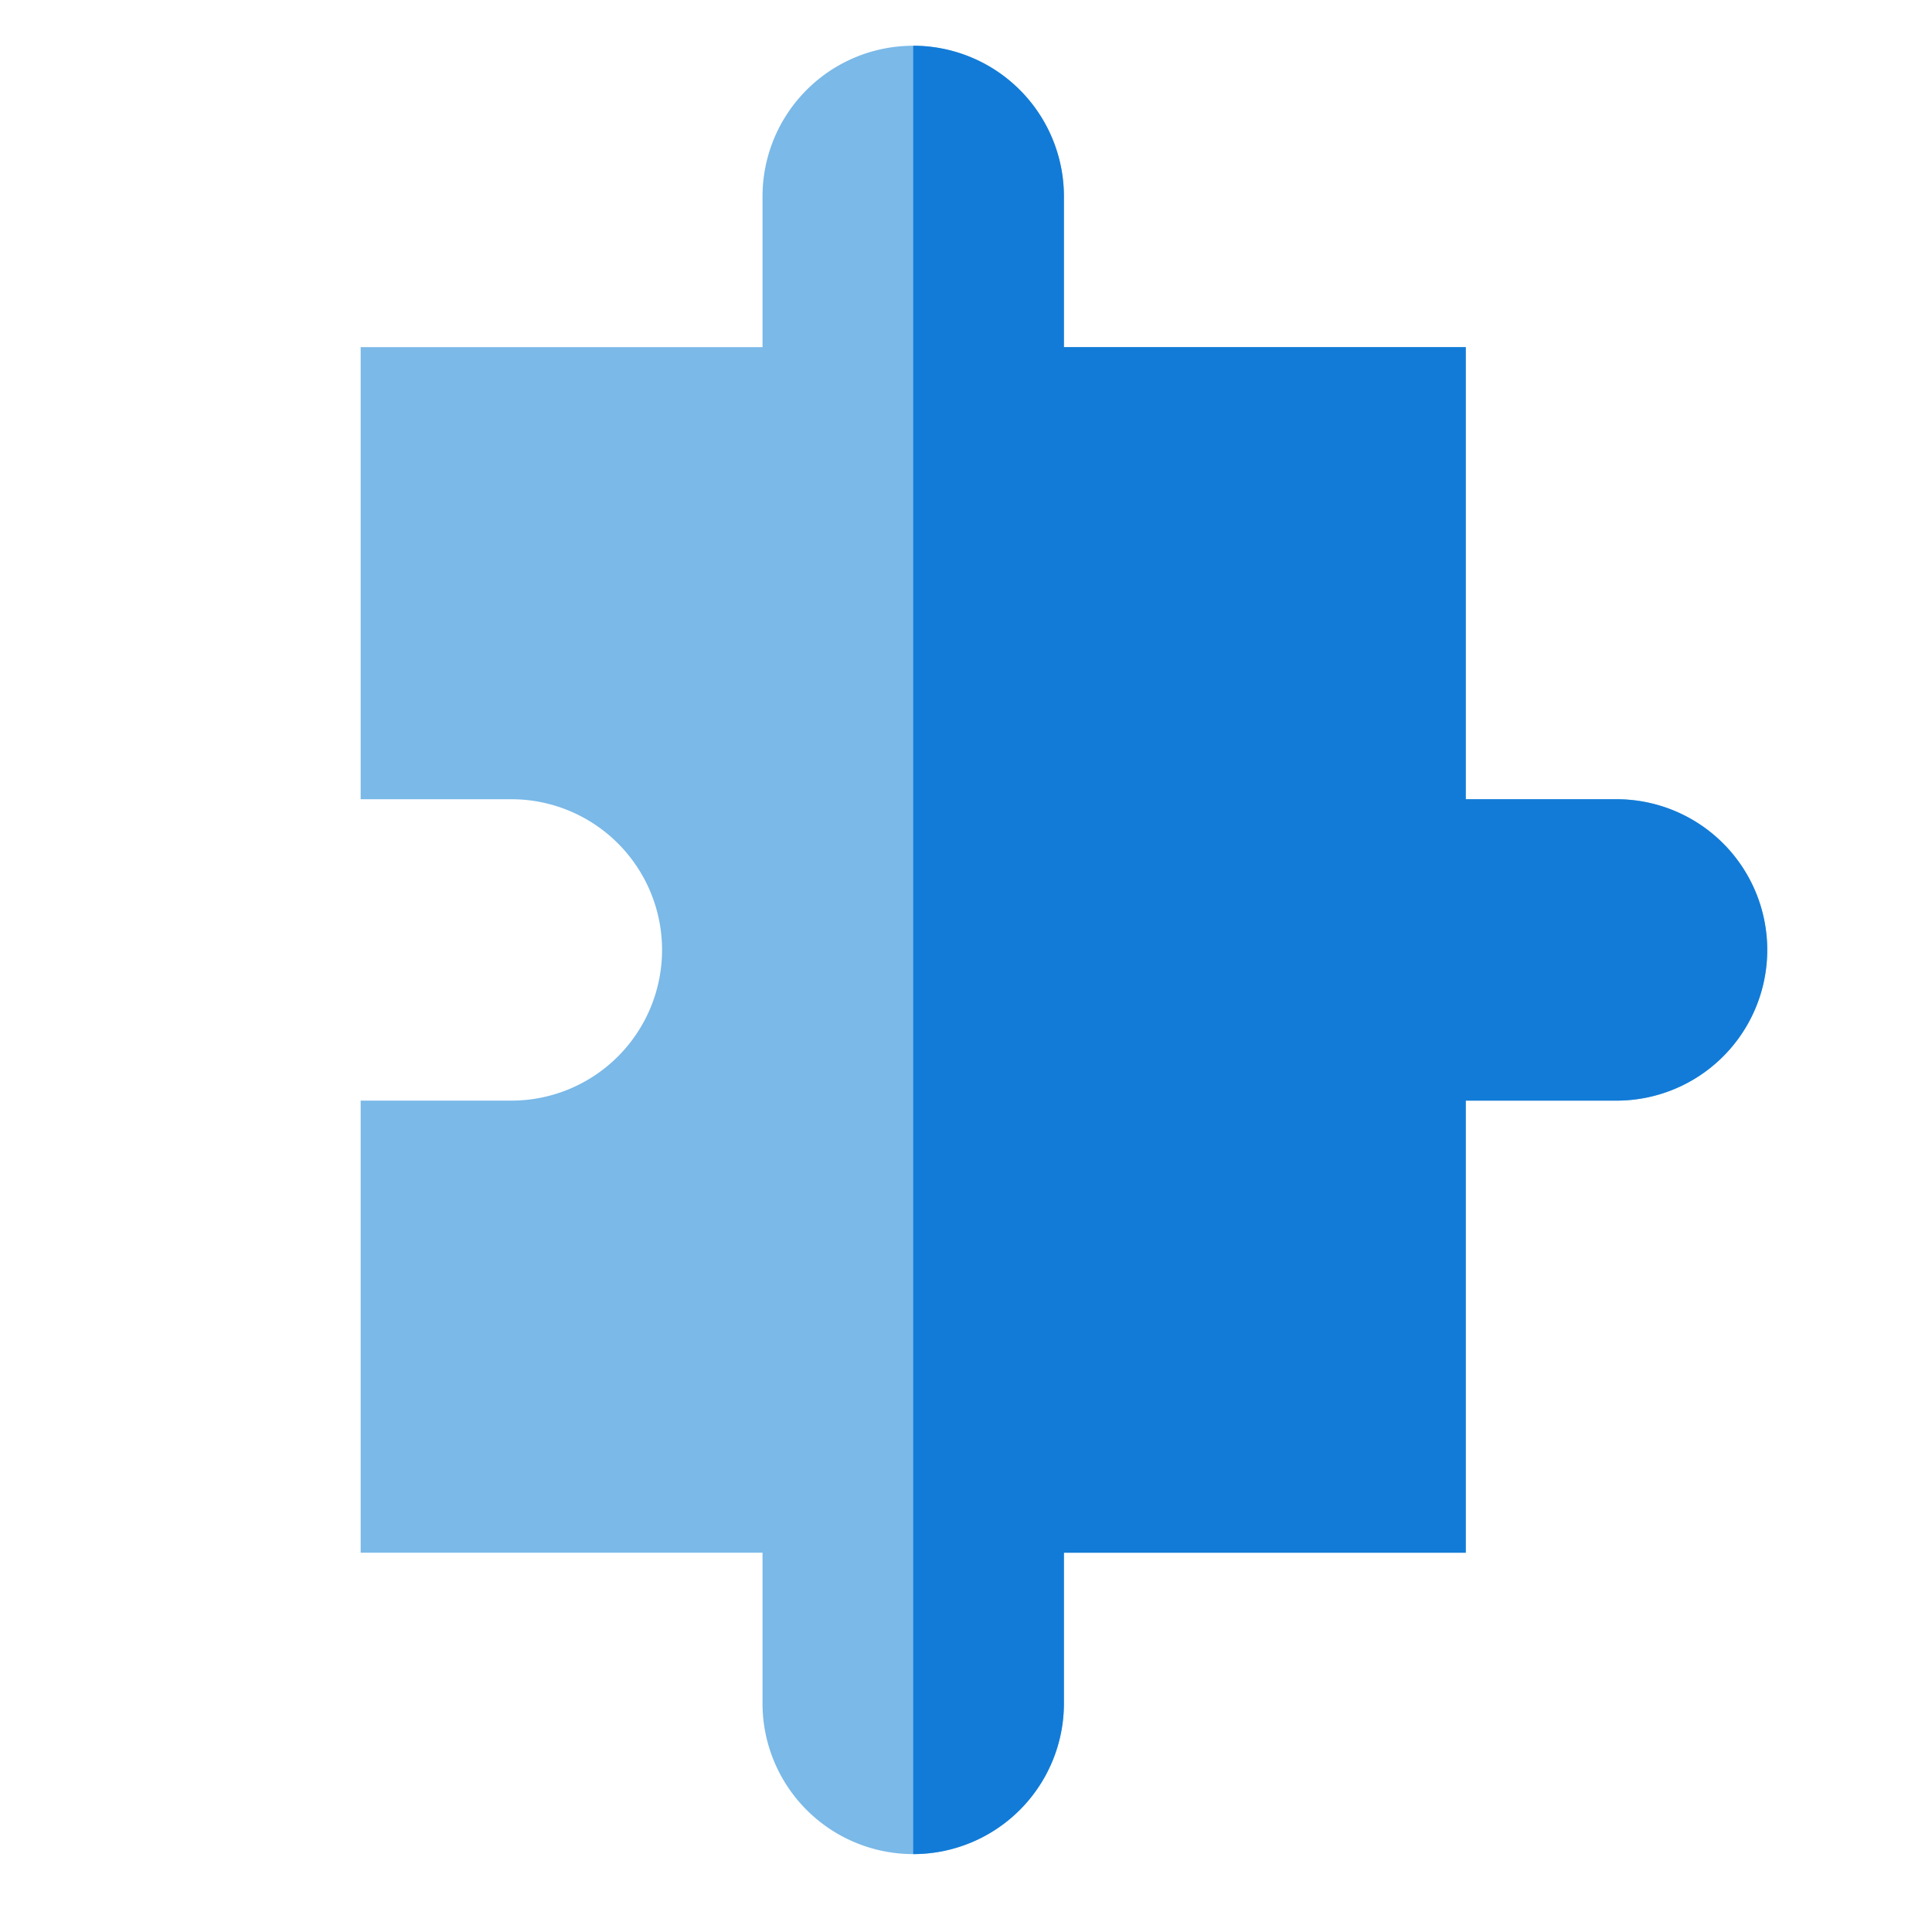
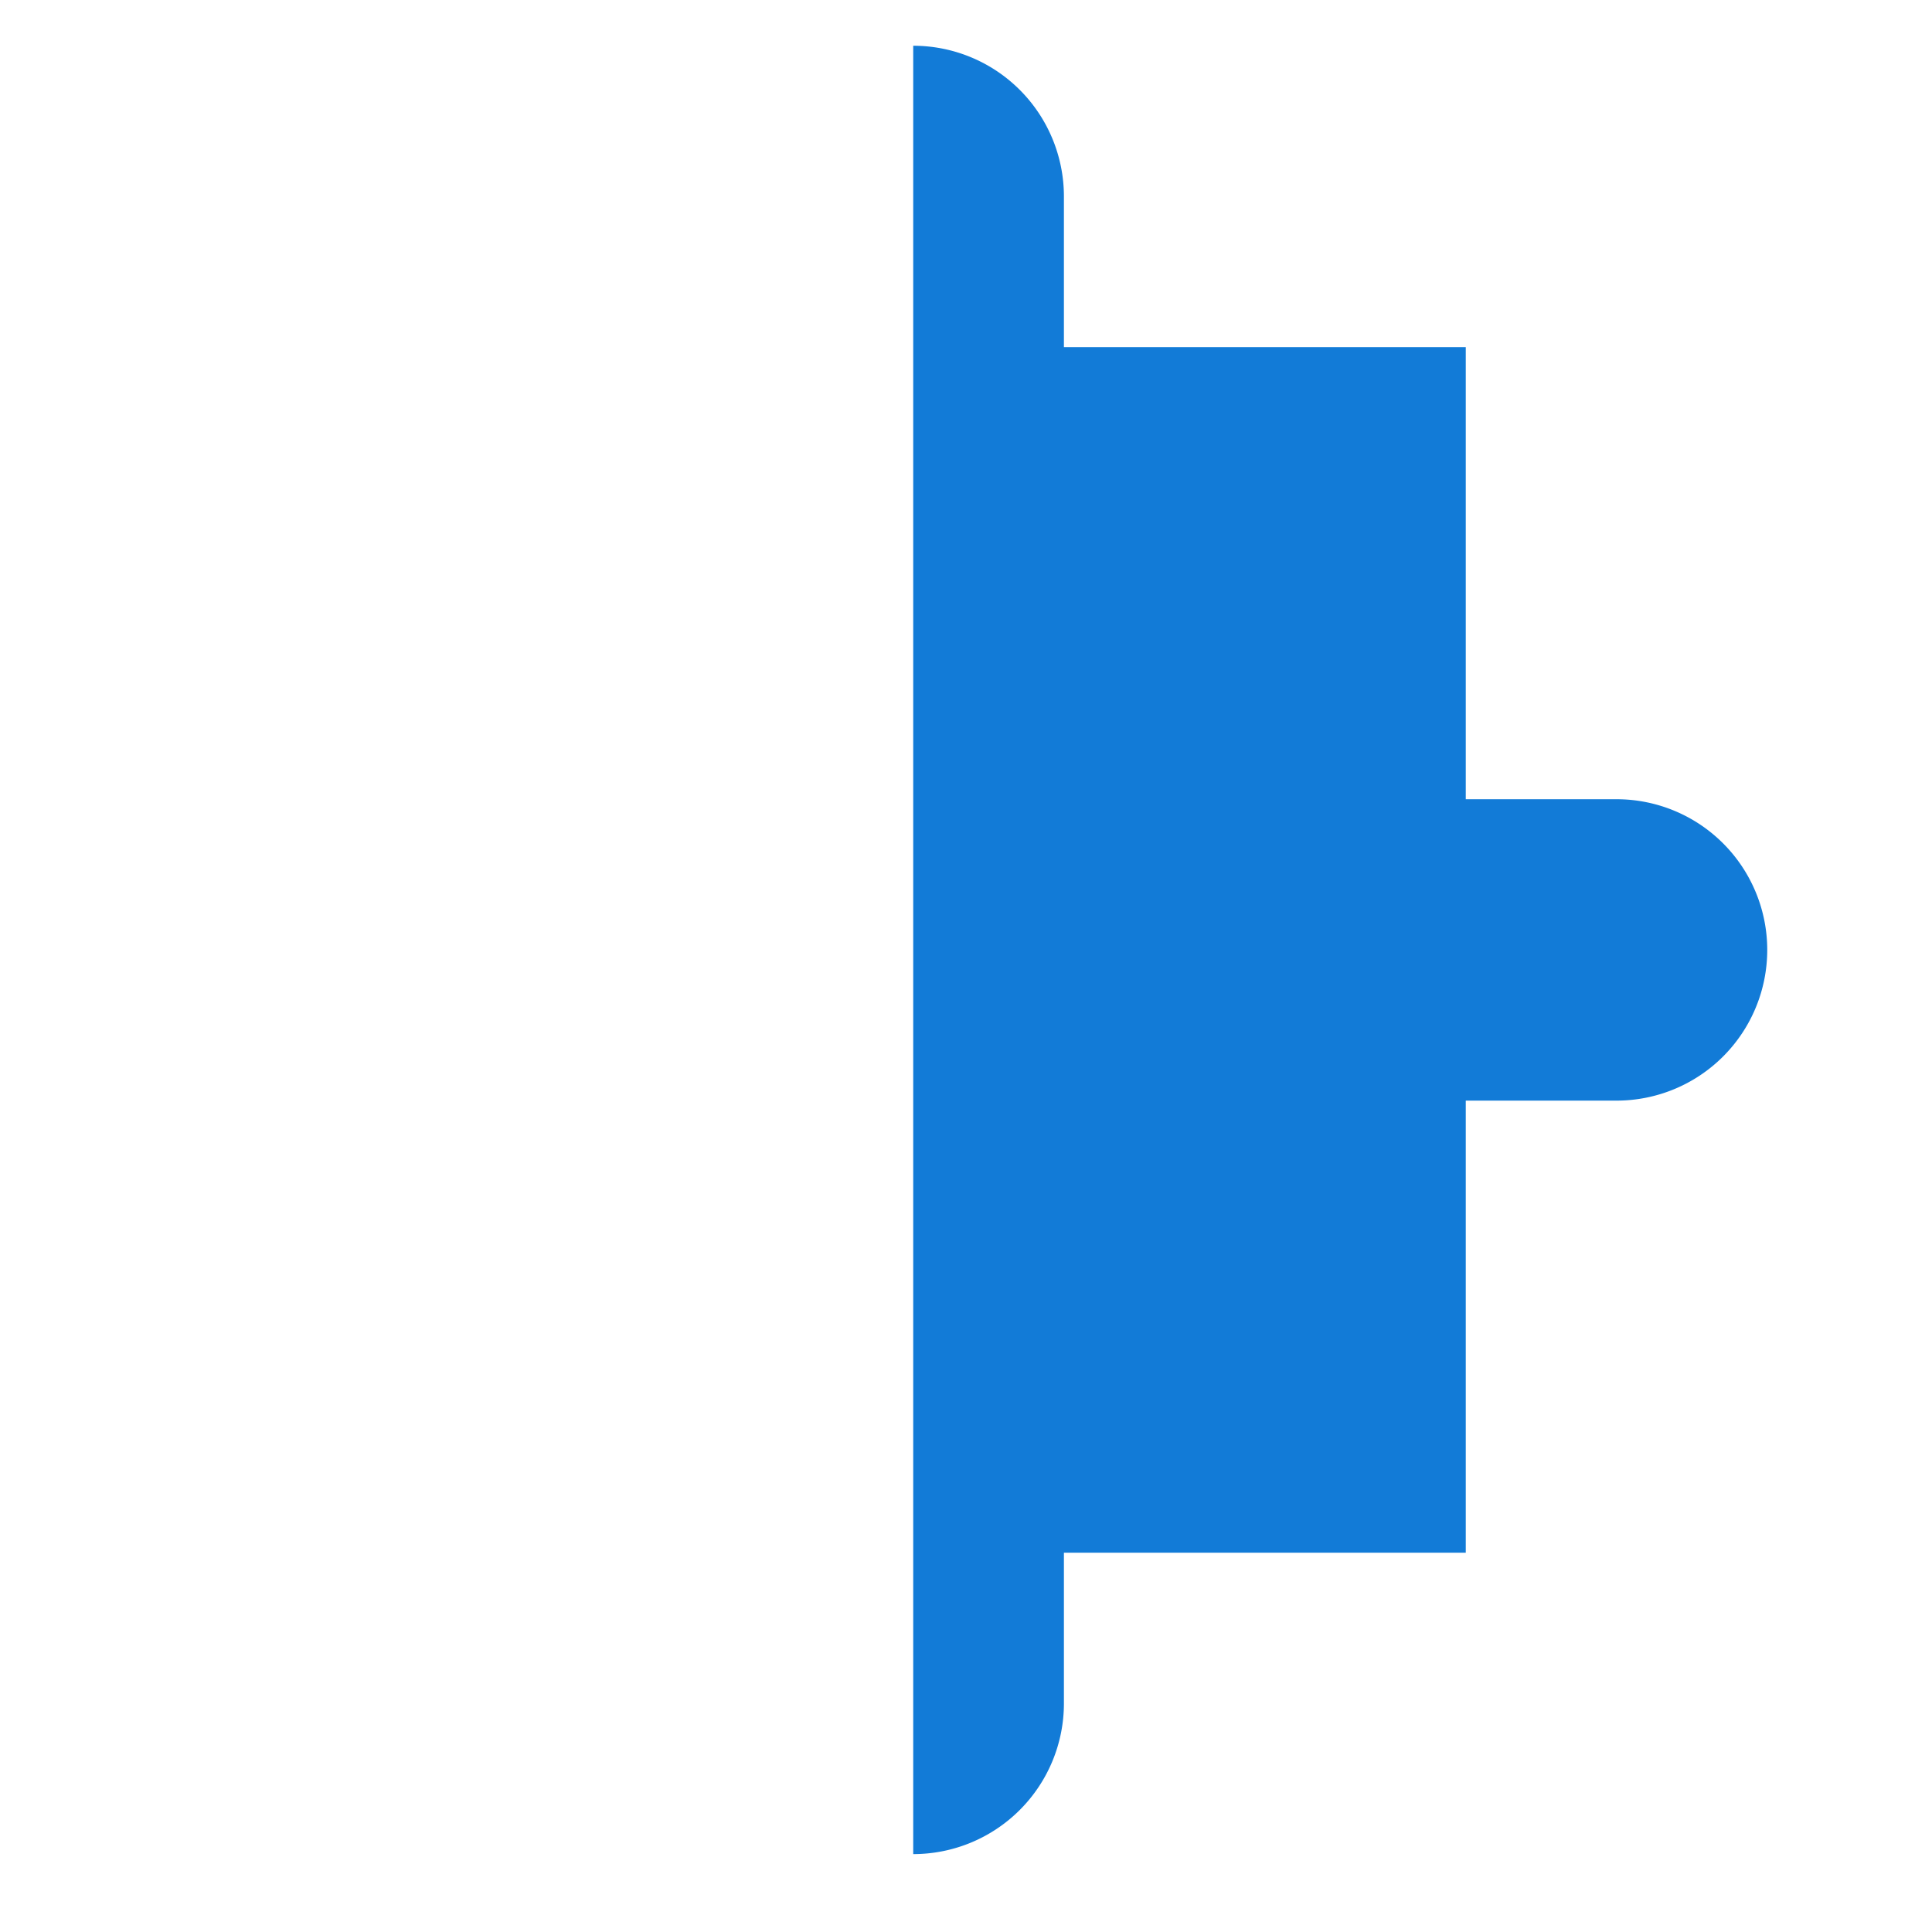
<svg xmlns="http://www.w3.org/2000/svg" id="Layer_1" data-name="Layer 1" viewBox="0 0 250 250">
  <defs>
    <style>.cls-1{fill:#7ab9e8;}.cls-2{fill:#127bd7;}</style>
  </defs>
-   <path class="cls-1" d="M209.17,103.42h-19.5V44.92h-52V25.42a19.5,19.5,0,1,0-39,0v19.5h-52v58.5h19.5a19.5,19.5,0,1,1,0,39H46.67v58.5h52v19.5a19.5,19.5,0,1,0,39,0v-19.5h52v-58.5h19.51a19.5,19.5,0,1,0,0-39Z" />
  <path class="cls-2" d="M209.17,103.42h-19.5V44.92h-52V25.42a19.5,19.5,0,0,0-19.5-19.5v234a19.5,19.5,0,0,0,19.5-19.5v-19.5h52v-58.5h19.51a19.5,19.5,0,1,0,0-39Z" />
</svg>